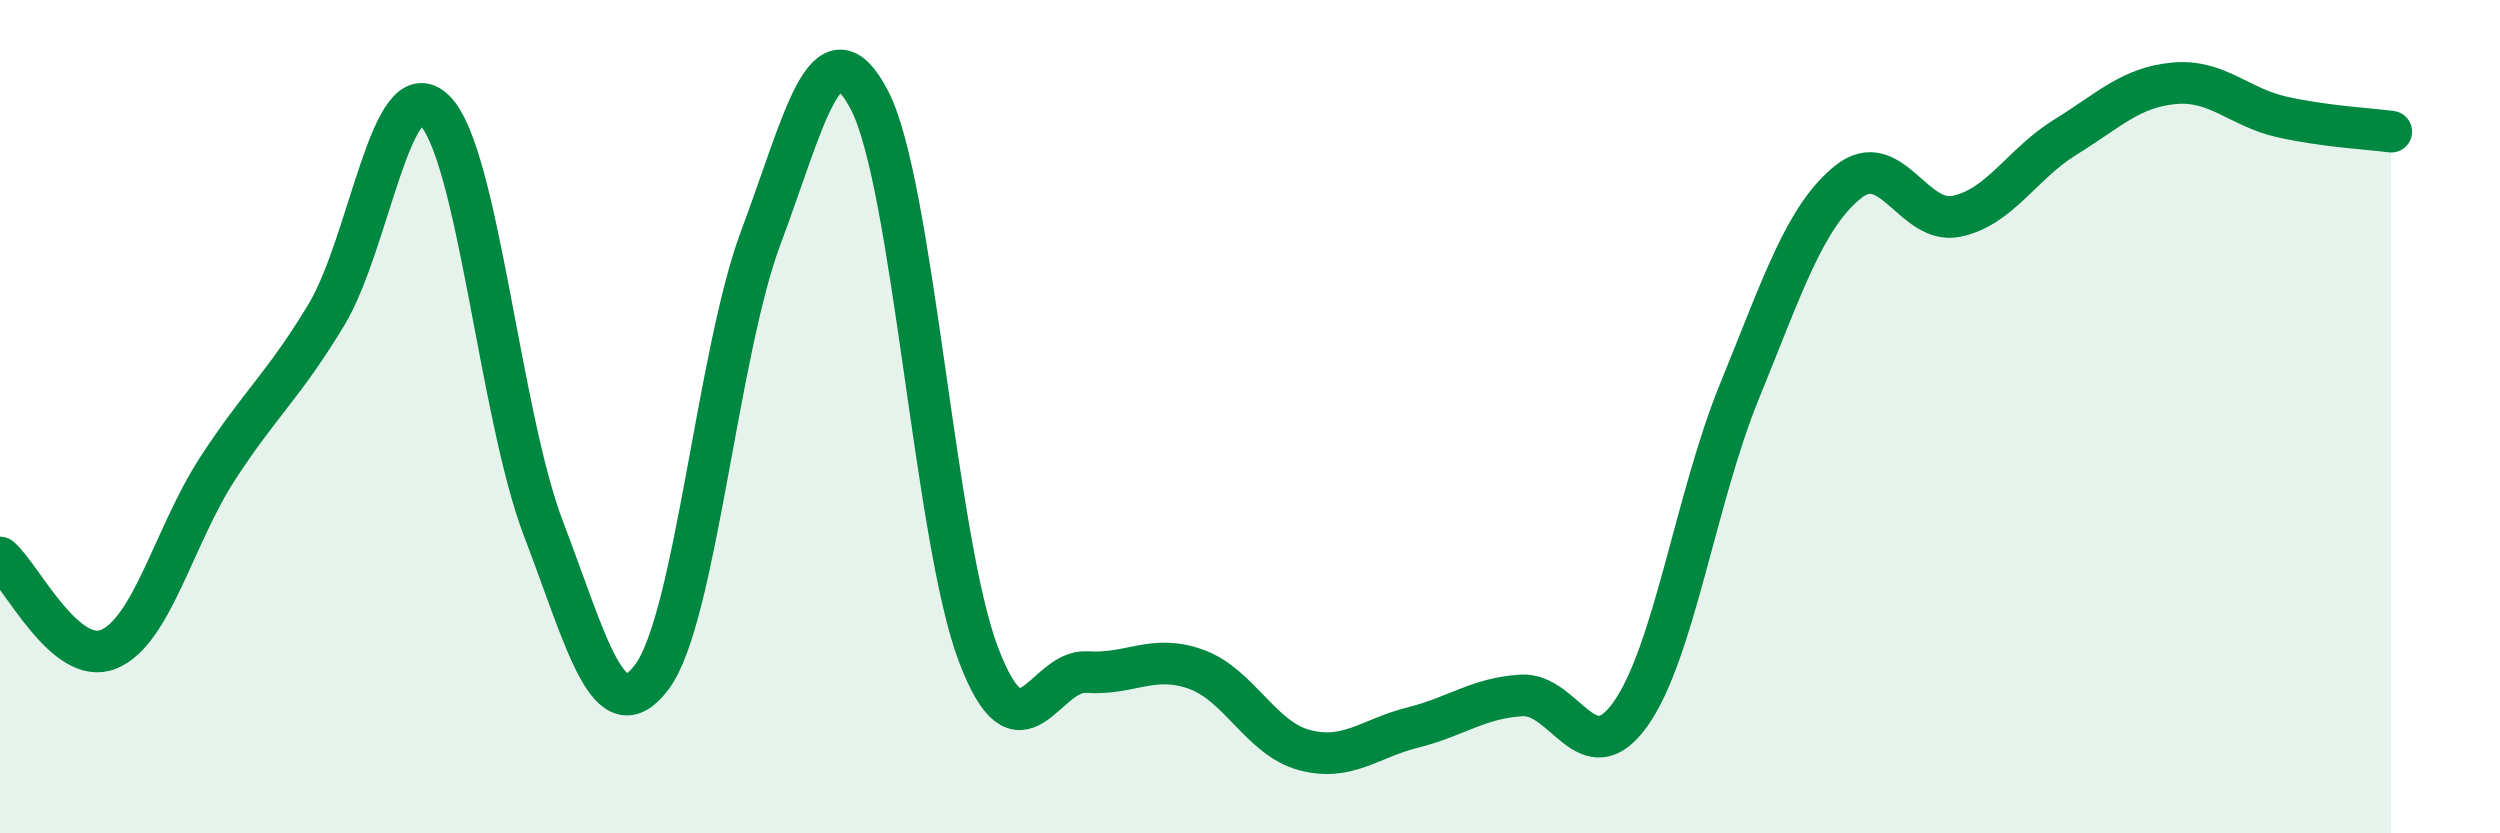
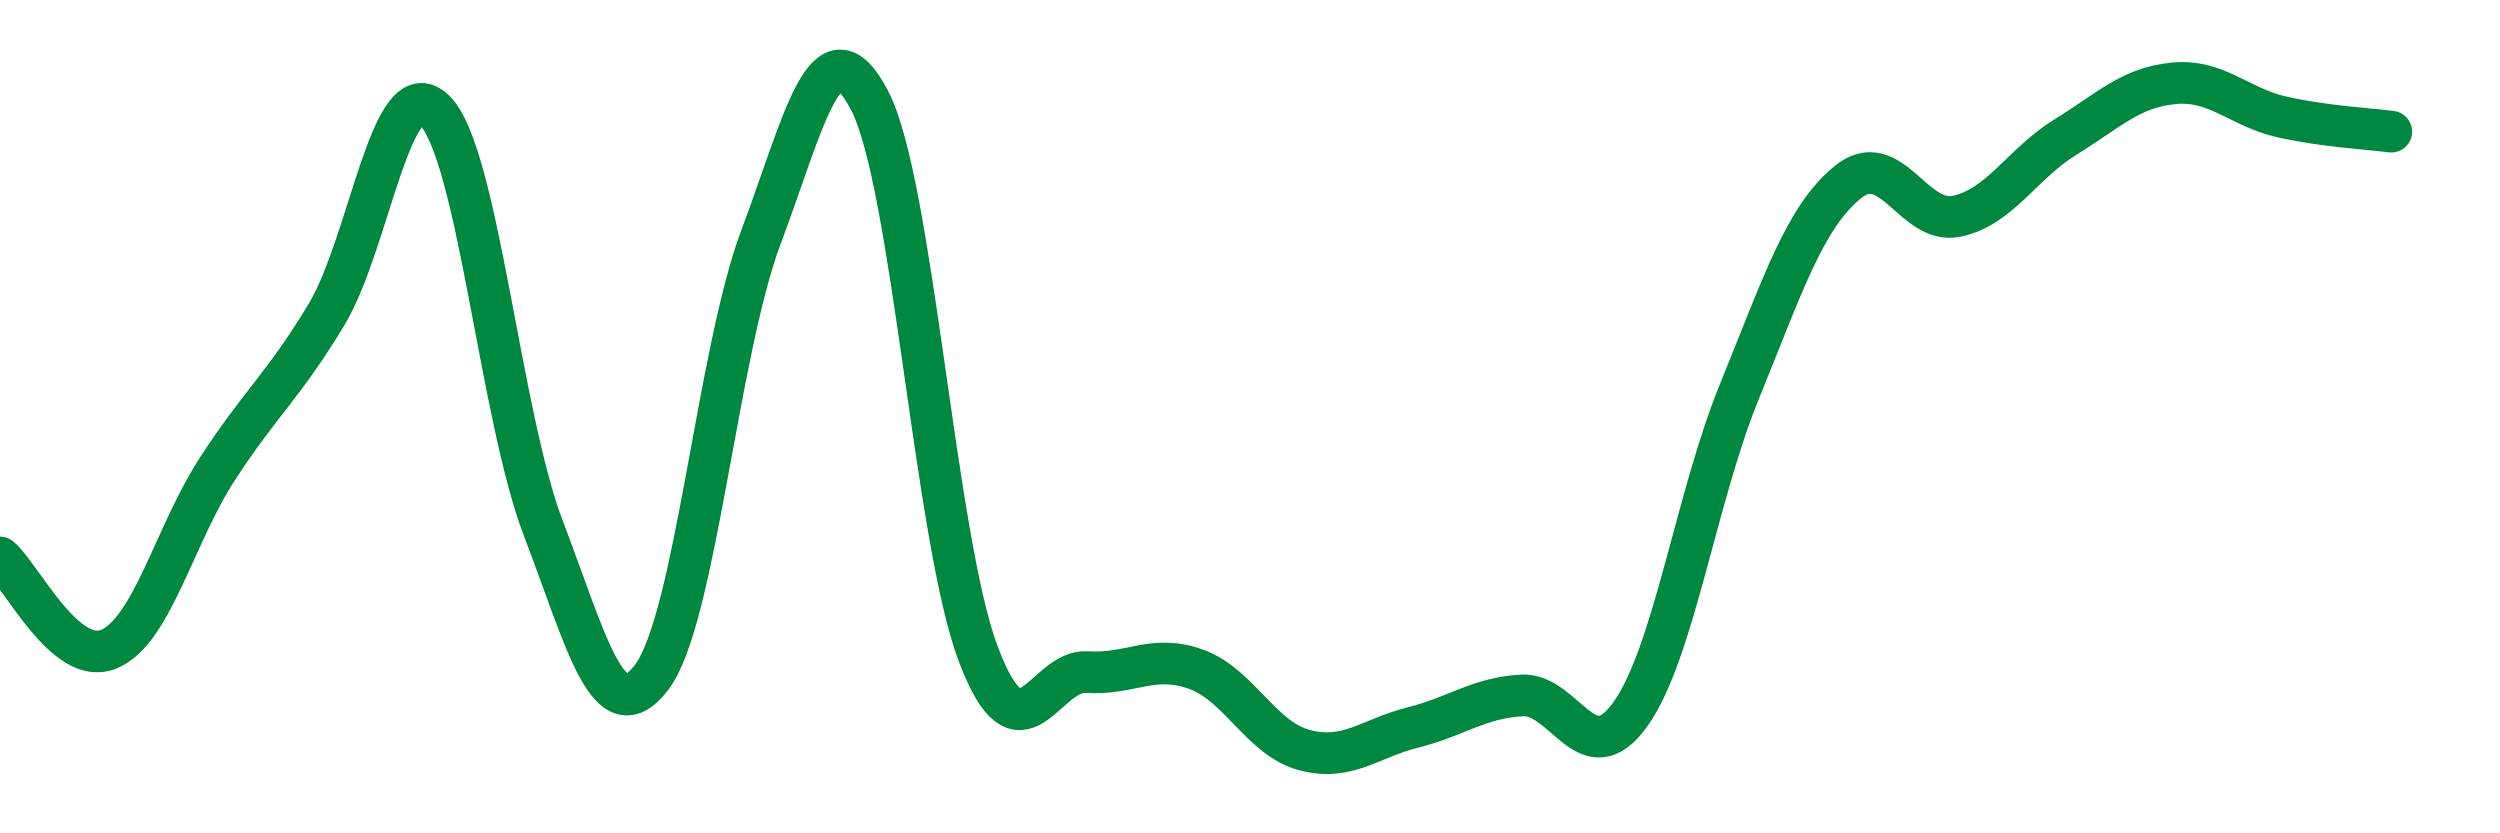
<svg xmlns="http://www.w3.org/2000/svg" width="60" height="20" viewBox="0 0 60 20">
-   <path d="M 0,13.38 C 0.52,13.82 1.57,16.01 2.61,15.58 C 3.65,15.15 4.18,12.85 5.22,11.25 C 6.26,9.65 6.79,9.28 7.83,7.56 C 8.87,5.84 9.39,1.63 10.43,2.65 C 11.47,3.67 12,9.96 13.04,12.68 C 14.08,15.4 14.61,17.64 15.65,16.24 C 16.69,14.84 17.22,8.47 18.26,5.7 C 19.3,2.93 19.83,0.41 20.87,2.41 C 21.91,4.41 22.44,12.96 23.48,15.7 C 24.52,18.44 25.05,16.06 26.09,16.13 C 27.13,16.2 27.66,15.69 28.7,16.06 C 29.74,16.43 30.26,17.72 31.3,18 C 32.34,18.28 32.87,17.72 33.91,17.46 C 34.95,17.2 35.48,16.75 36.52,16.69 C 37.56,16.63 38.09,18.6 39.13,17.14 C 40.17,15.68 40.7,11.96 41.74,9.41 C 42.78,6.86 43.31,5.21 44.35,4.37 C 45.39,3.53 45.92,5.41 46.96,5.19 C 48,4.97 48.53,3.93 49.57,3.29 C 50.61,2.65 51.13,2.1 52.17,2 C 53.21,1.9 53.74,2.58 54.78,2.81 C 55.82,3.04 56.87,3.09 57.39,3.16L57.39 20L0 20Z" fill="#008740" opacity="0.1" stroke-linecap="round" stroke-linejoin="round" />
  <path d="M 0,13.38 C 0.52,13.82 1.57,16.01 2.61,15.58 C 3.65,15.15 4.18,12.85 5.22,11.25 C 6.26,9.65 6.79,9.28 7.83,7.56 C 8.87,5.84 9.39,1.63 10.43,2.65 C 11.47,3.67 12,9.96 13.04,12.68 C 14.08,15.4 14.61,17.64 15.65,16.24 C 16.69,14.84 17.22,8.47 18.26,5.7 C 19.3,2.93 19.83,0.41 20.87,2.41 C 21.91,4.41 22.44,12.96 23.48,15.7 C 24.52,18.44 25.05,16.06 26.09,16.13 C 27.13,16.2 27.66,15.69 28.7,16.06 C 29.74,16.43 30.26,17.72 31.3,18 C 32.34,18.28 32.87,17.72 33.91,17.46 C 34.95,17.2 35.48,16.75 36.52,16.69 C 37.56,16.63 38.09,18.6 39.13,17.14 C 40.17,15.68 40.7,11.96 41.74,9.41 C 42.78,6.86 43.31,5.21 44.35,4.37 C 45.39,3.53 45.92,5.41 46.96,5.19 C 48,4.97 48.53,3.93 49.57,3.29 C 50.61,2.65 51.13,2.1 52.17,2 C 53.21,1.9 53.74,2.58 54.78,2.81 C 55.82,3.04 56.87,3.09 57.39,3.16" stroke="#008740" stroke-width="1" fill="none" stroke-linecap="round" stroke-linejoin="round" />
</svg>